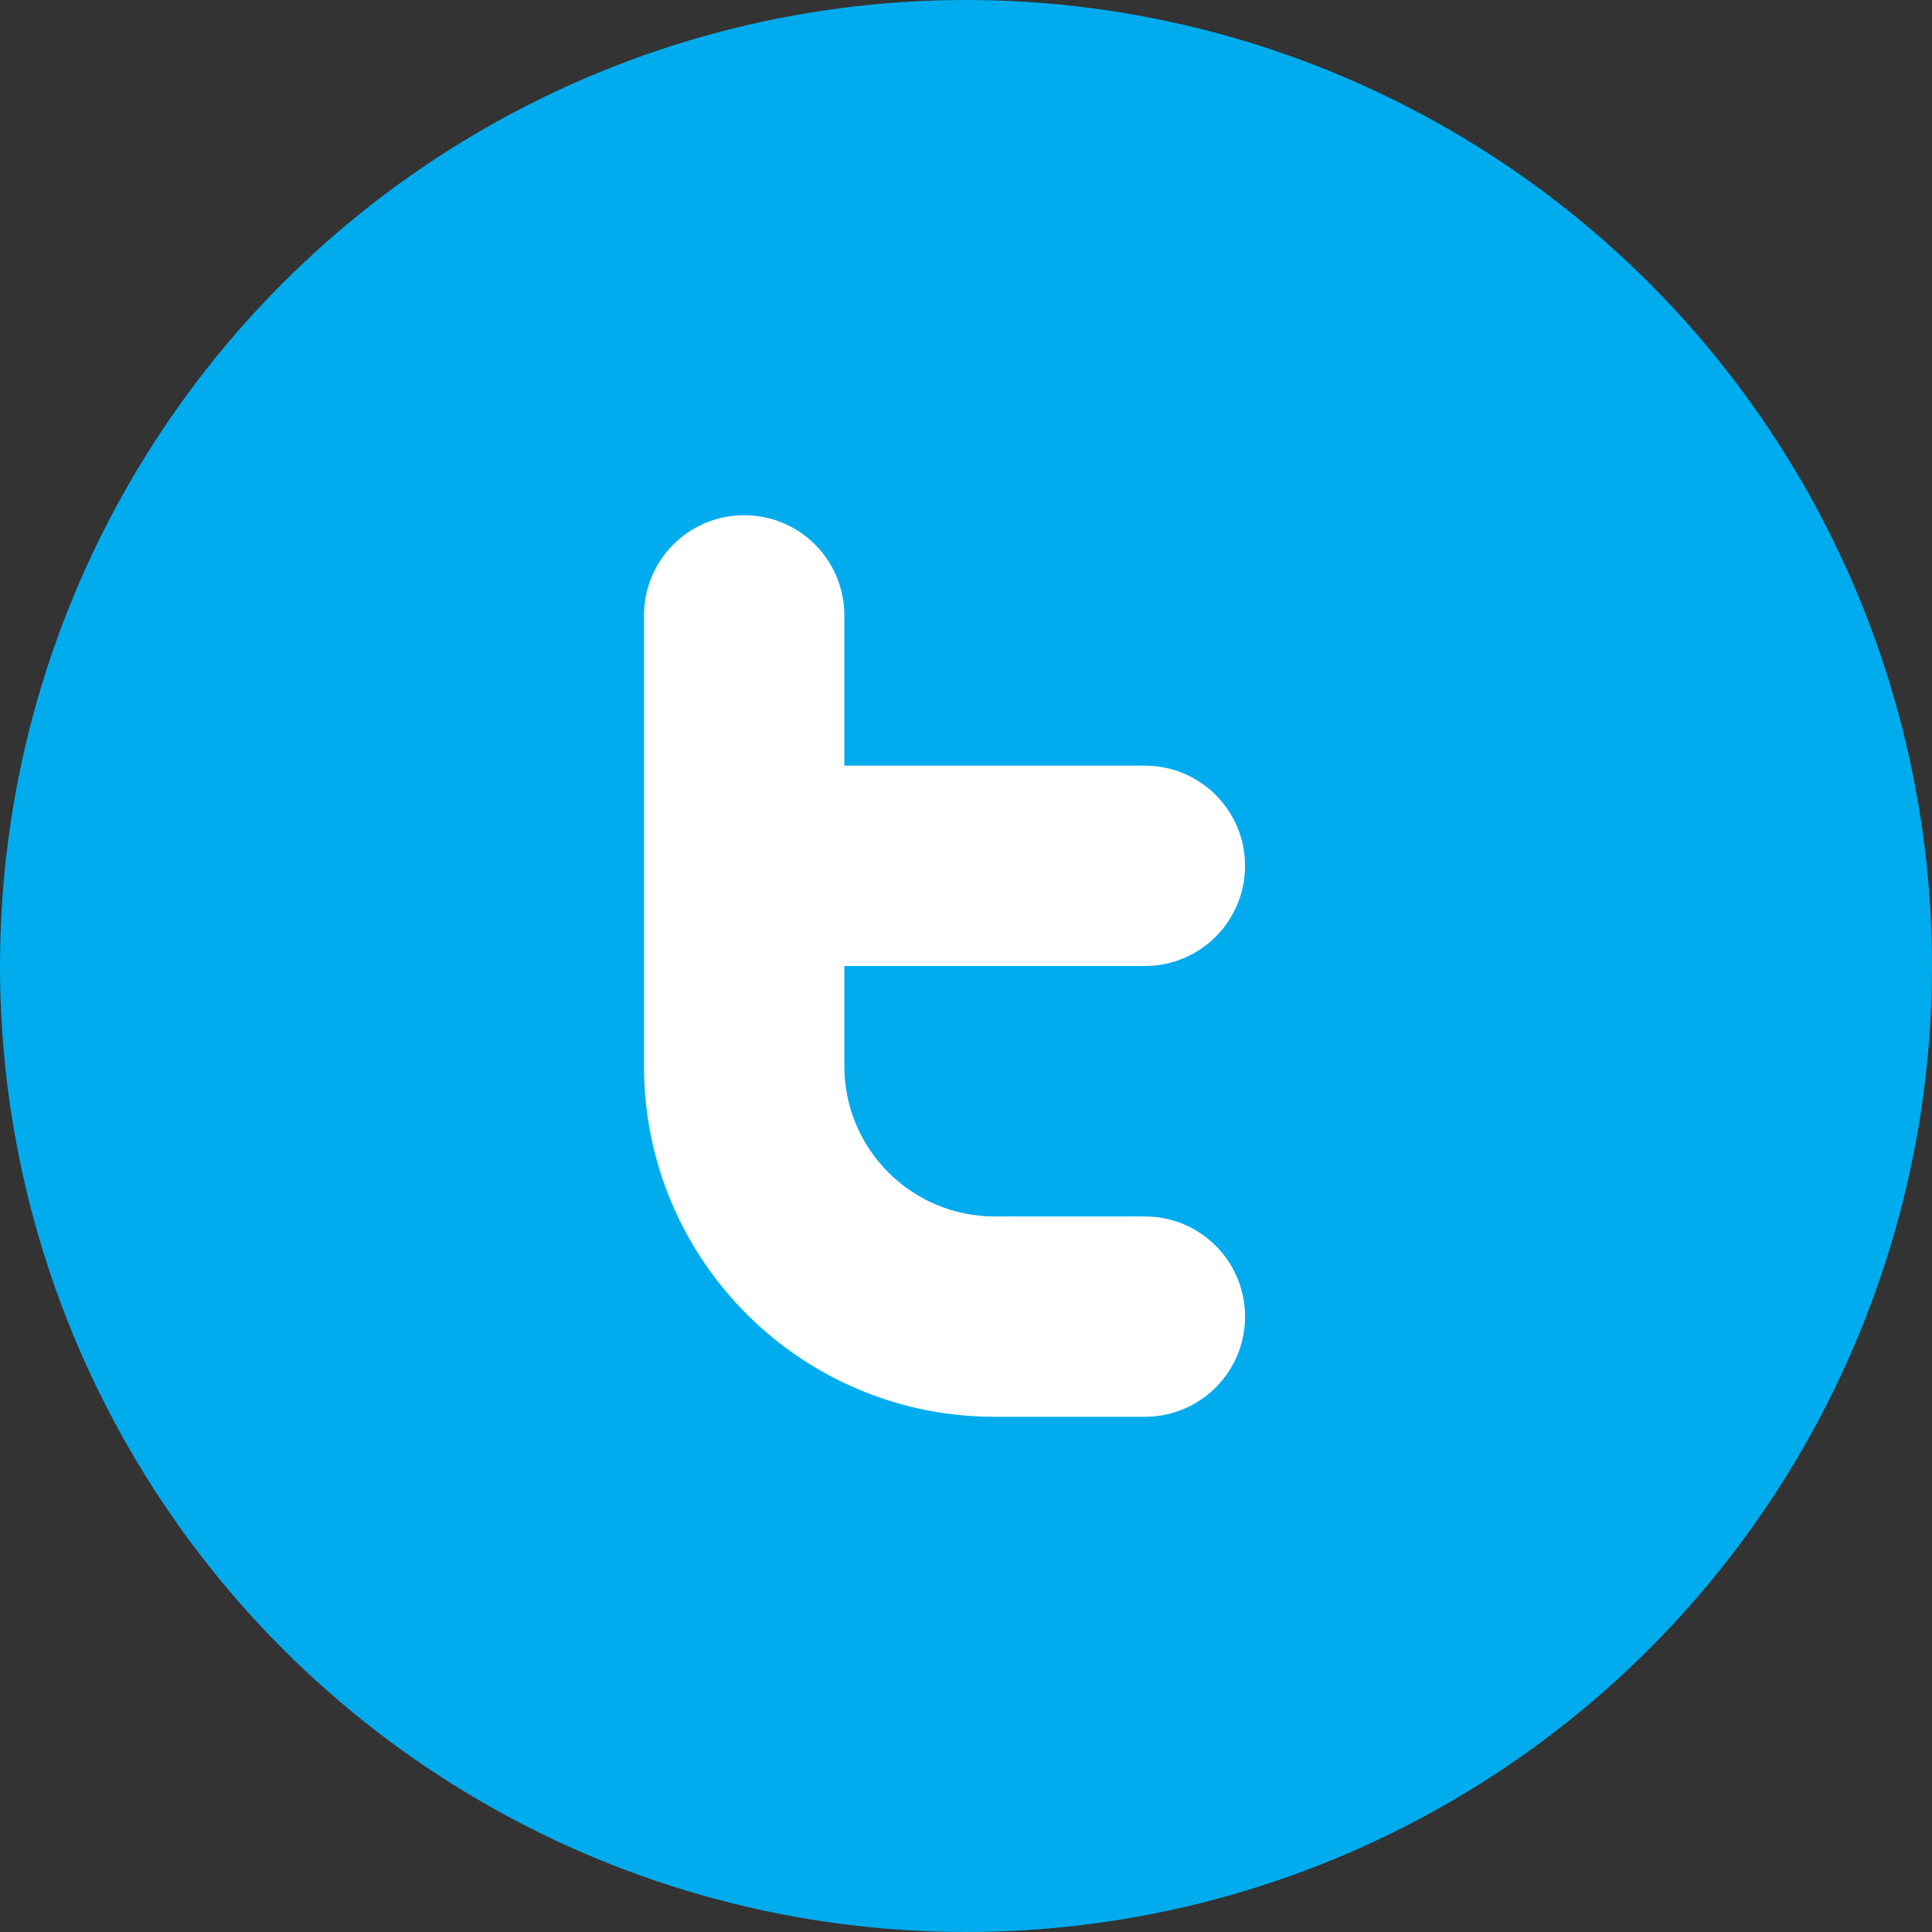
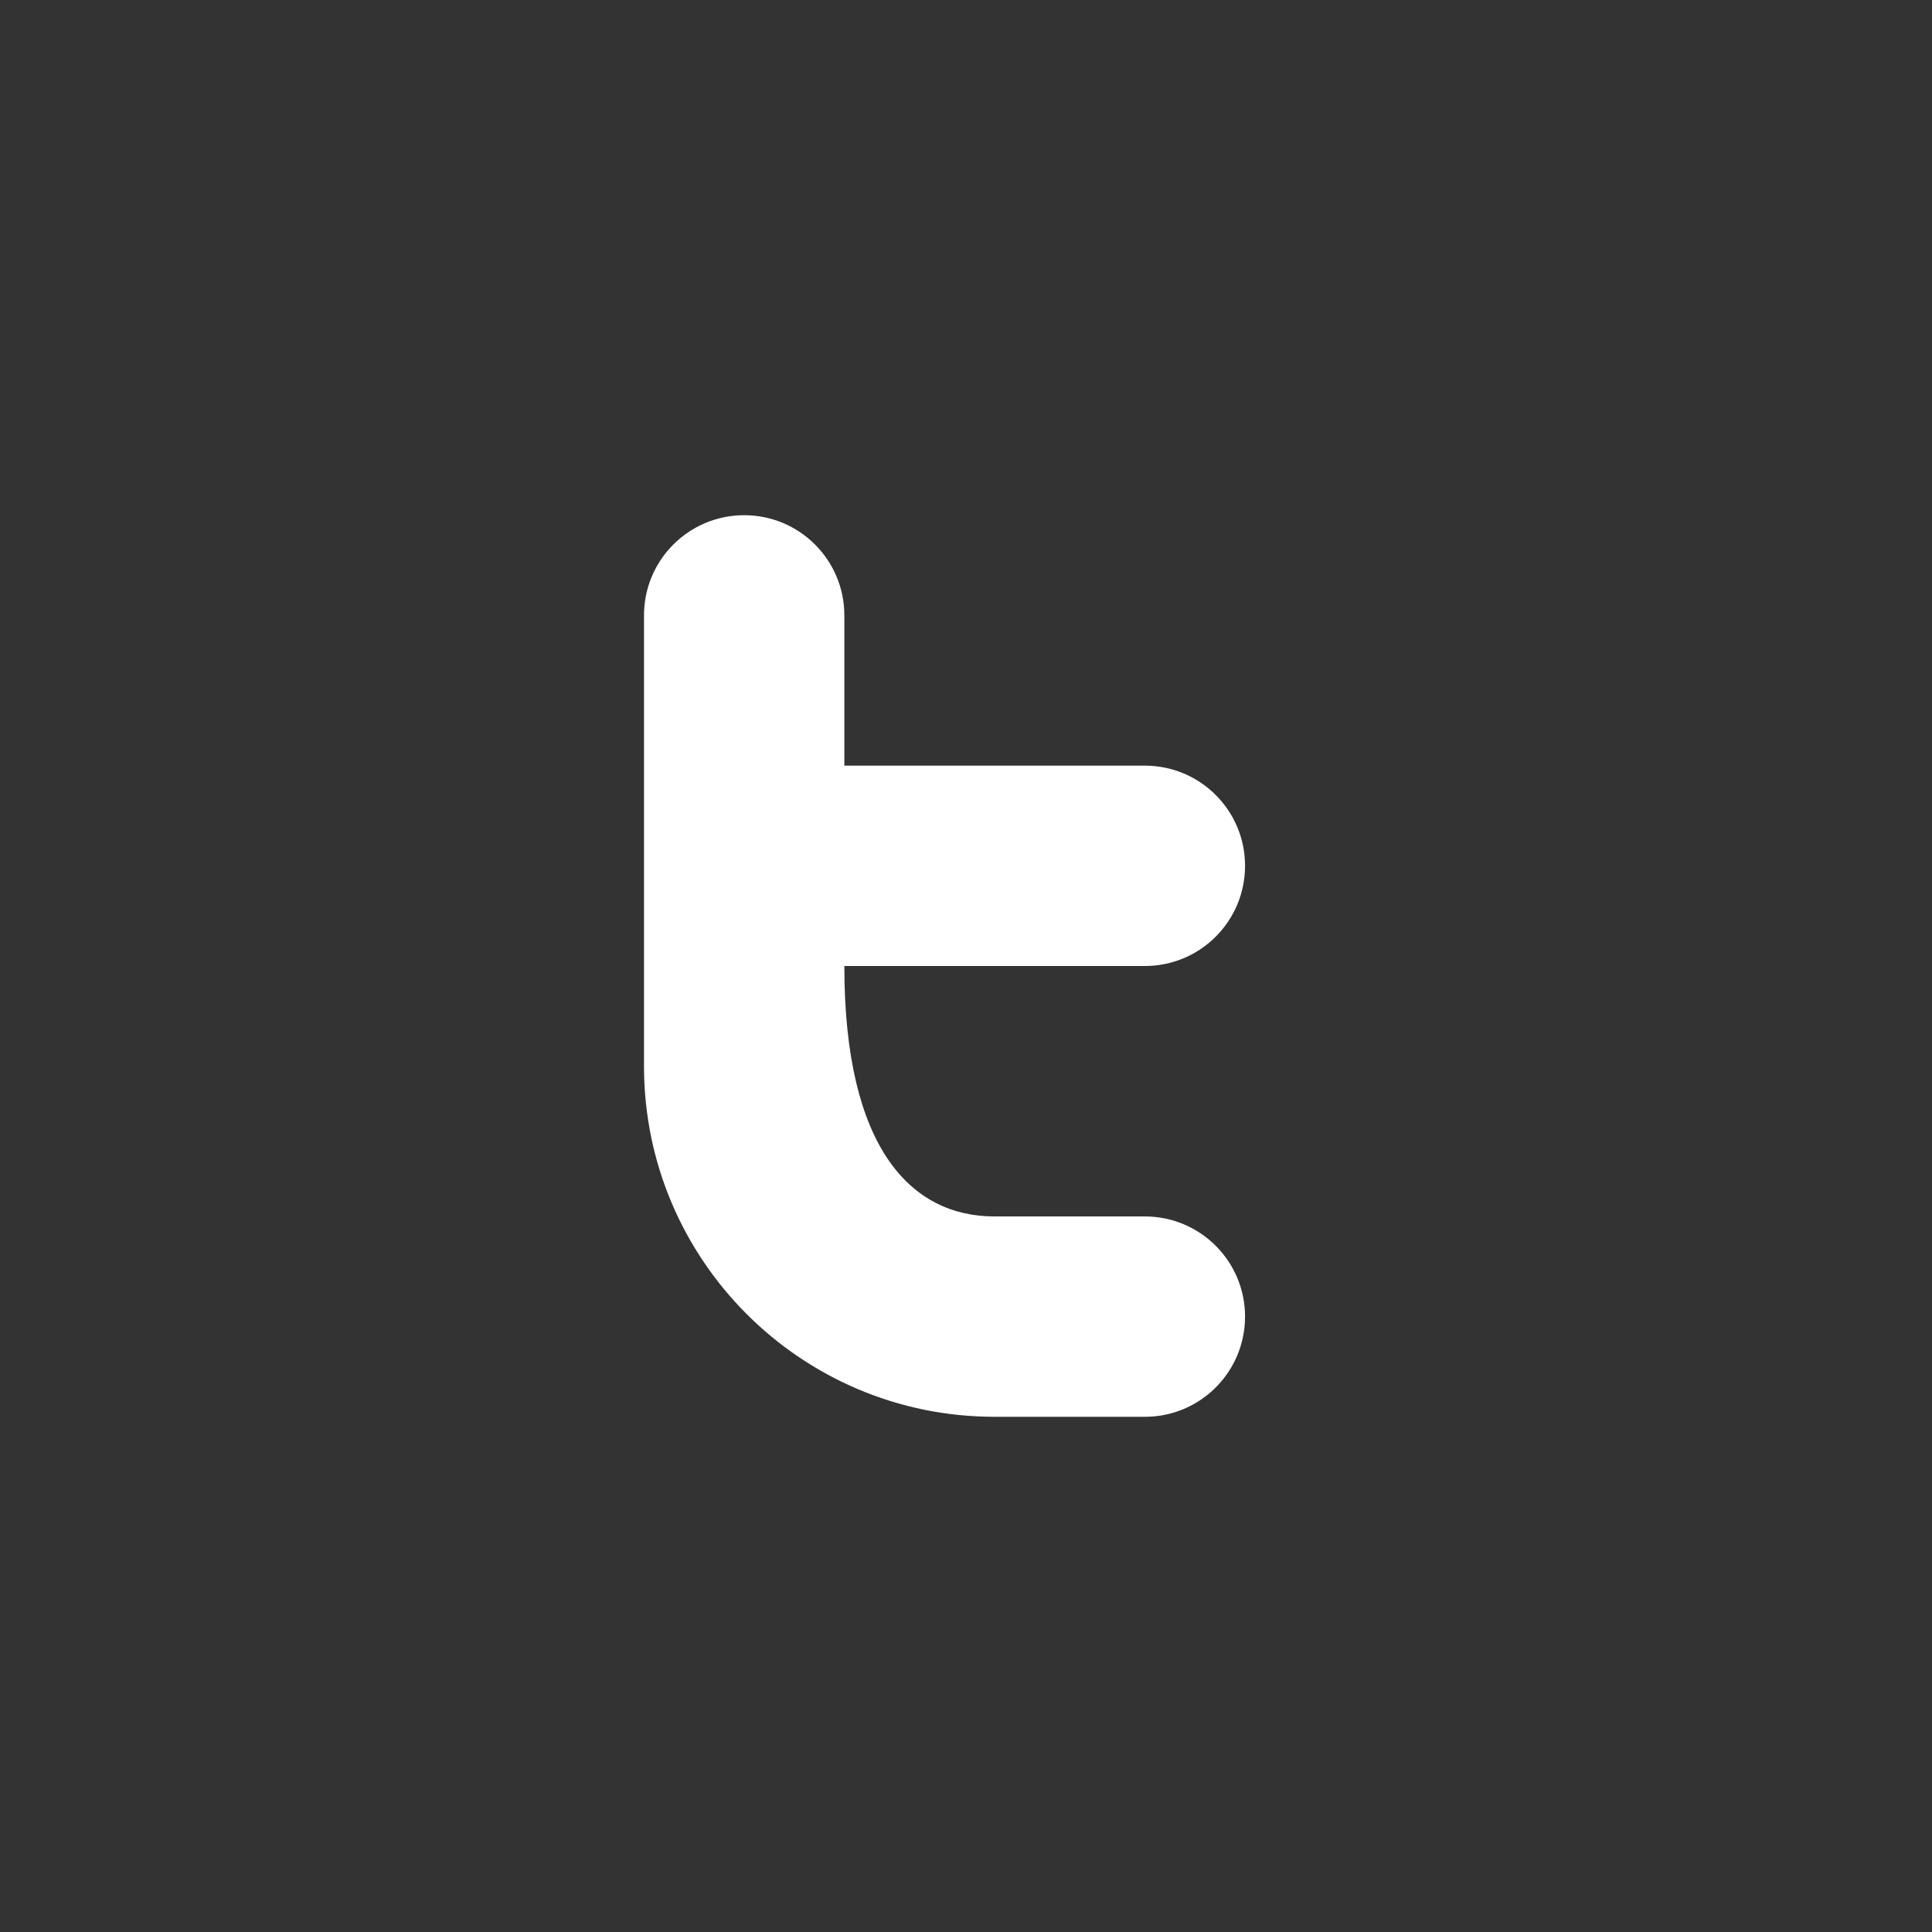
<svg xmlns="http://www.w3.org/2000/svg" width="30" height="30" viewBox="0 0 30 30" fill="none">
  <rect x="0" y="0" width="30" height="30" fill="#333333" stroke="none" />
-   <circle cx="15" cy="15" r="15" fill="#00ACEE" />
-   <path fill-rule="evenodd" clip-rule="evenodd" d="M11.556 8C12.415 8 13.111 8.696 13.111 9.556V11.889H17.778C18.637 11.889 19.333 12.585 19.333 13.444C19.333 14.304 18.637 15 17.778 15H13.111V16.556C13.111 17.844 14.156 18.889 15.444 18.889H17.778C18.637 18.889 19.333 19.585 19.333 20.444C19.333 21.304 18.637 22 17.778 22H15.444C12.438 22 10 19.562 10 16.556V9.556C10 8.696 10.696 8 11.556 8Z" fill="white" />
+   <path fill-rule="evenodd" clip-rule="evenodd" d="M11.556 8C12.415 8 13.111 8.696 13.111 9.556V11.889H17.778C18.637 11.889 19.333 12.585 19.333 13.444C19.333 14.304 18.637 15 17.778 15H13.111C13.111 17.844 14.156 18.889 15.444 18.889H17.778C18.637 18.889 19.333 19.585 19.333 20.444C19.333 21.304 18.637 22 17.778 22H15.444C12.438 22 10 19.562 10 16.556V9.556C10 8.696 10.696 8 11.556 8Z" fill="white" />
</svg>